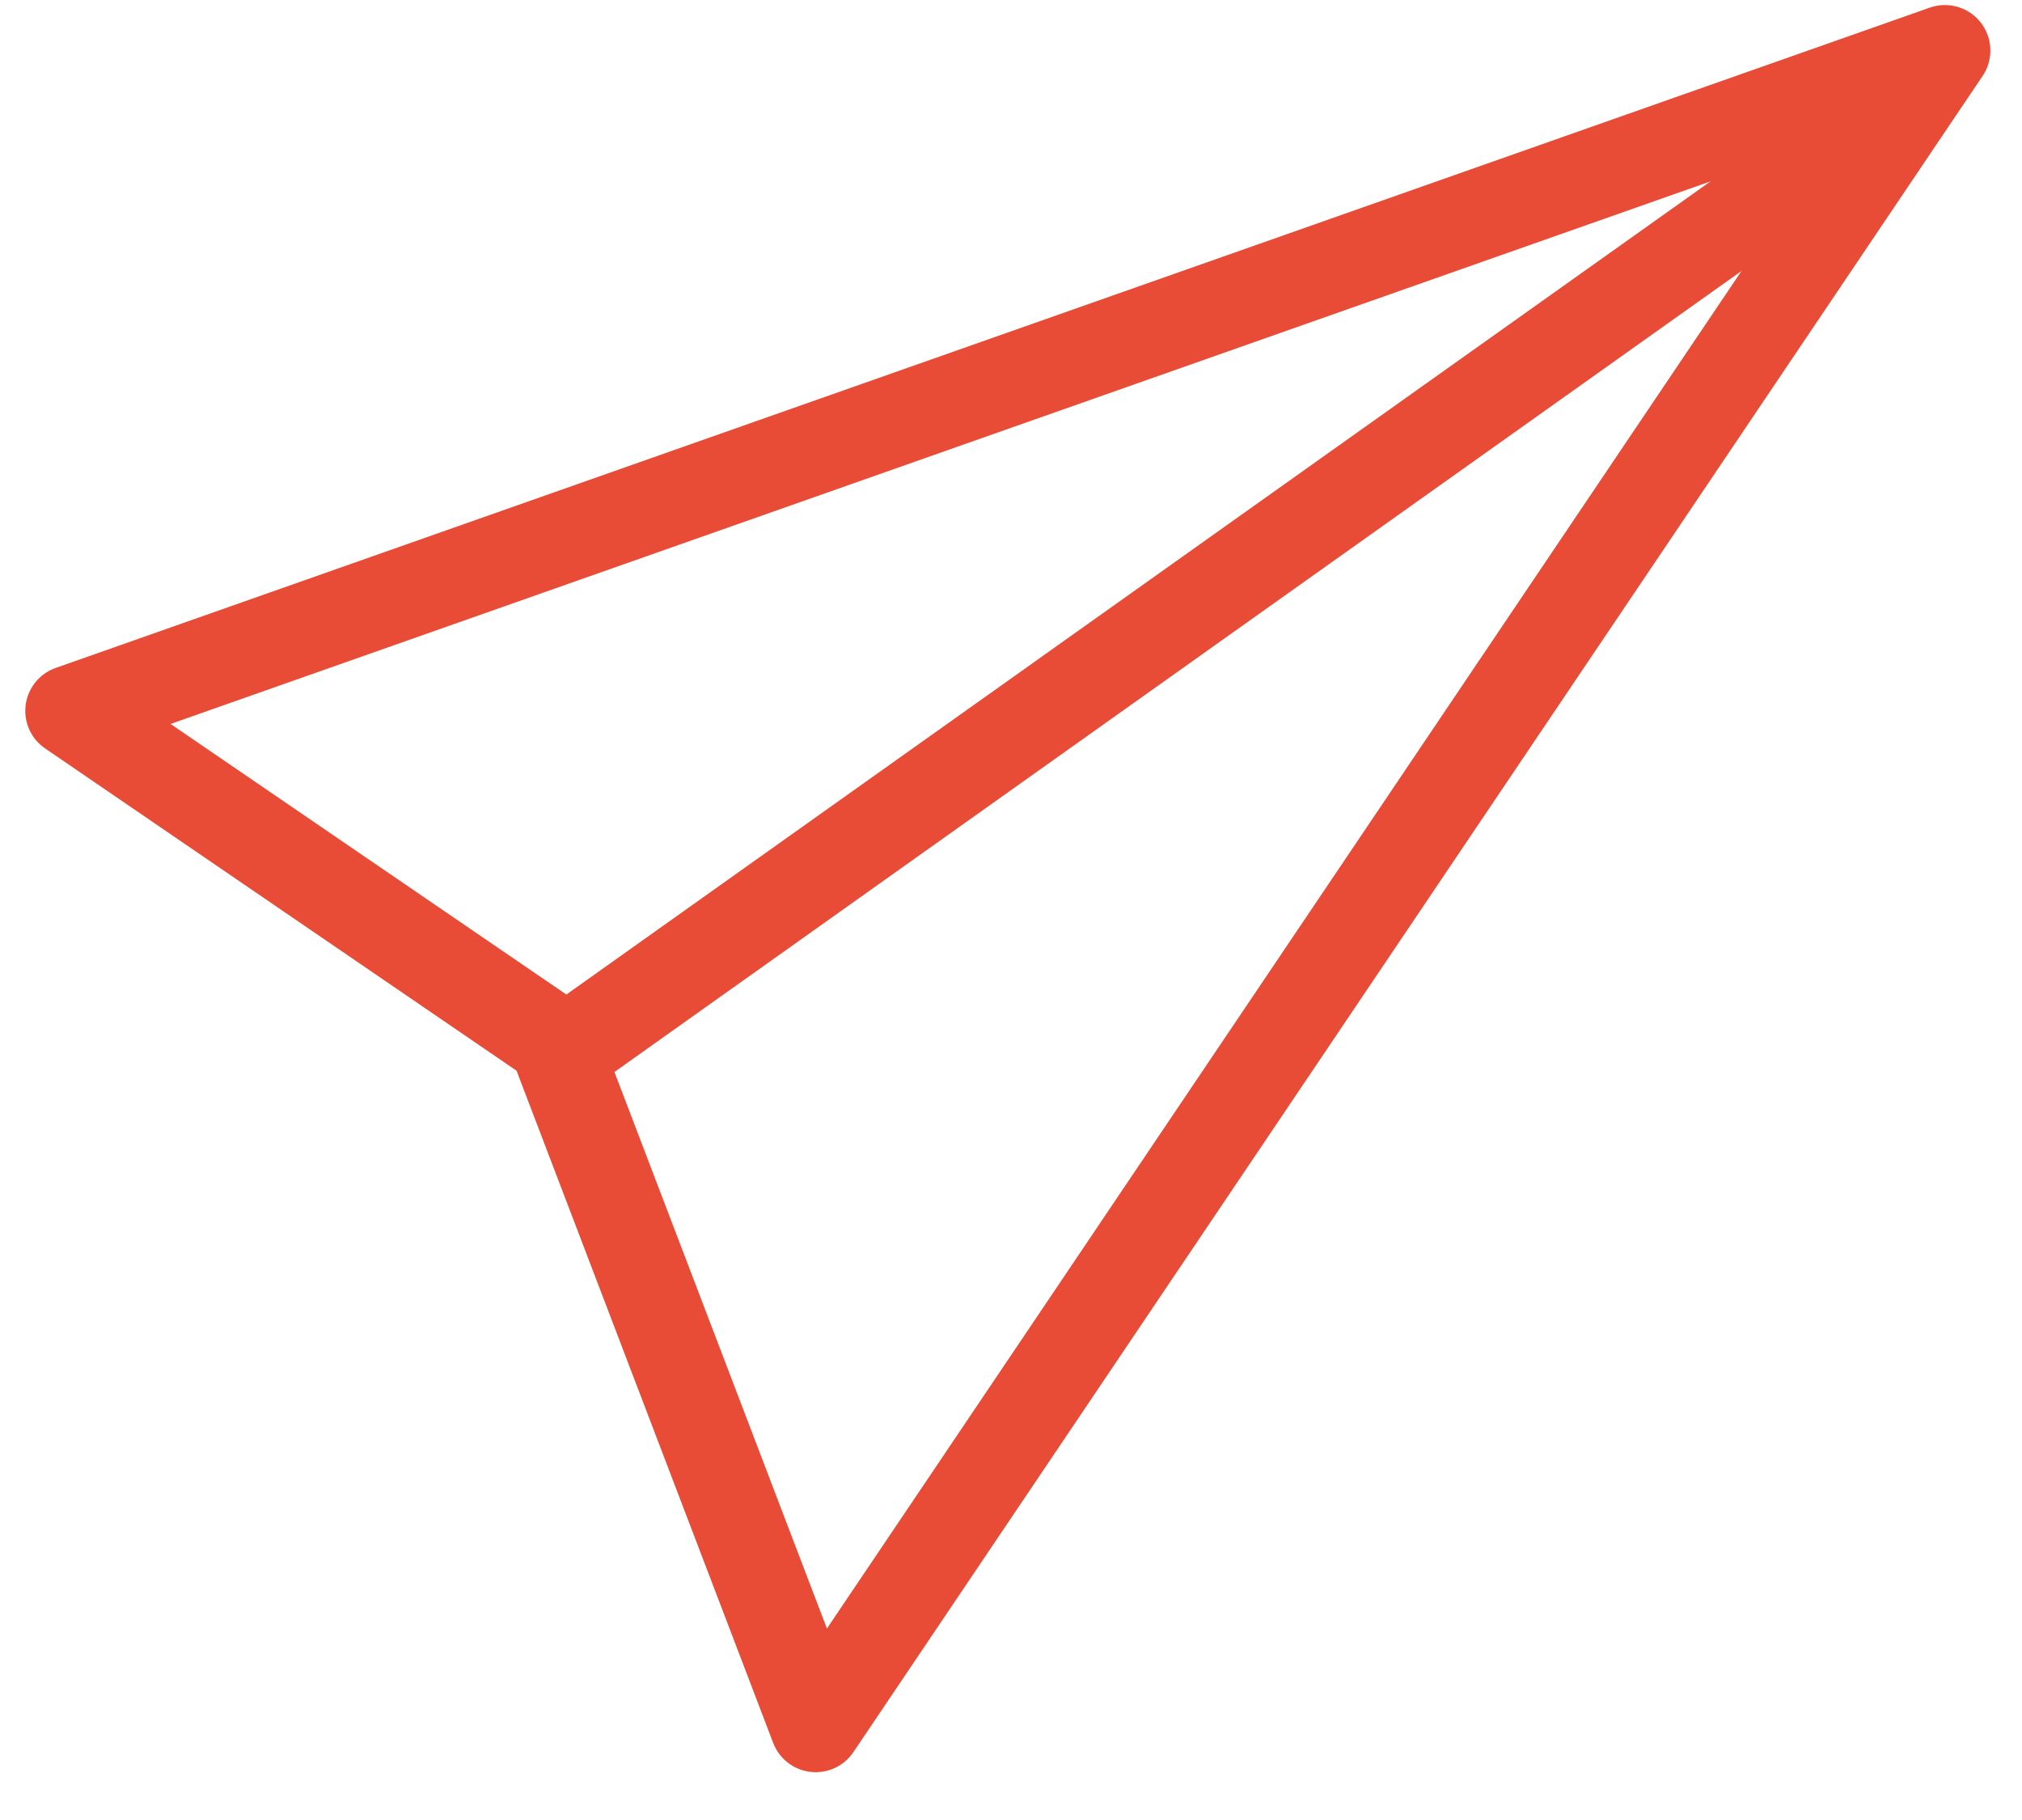
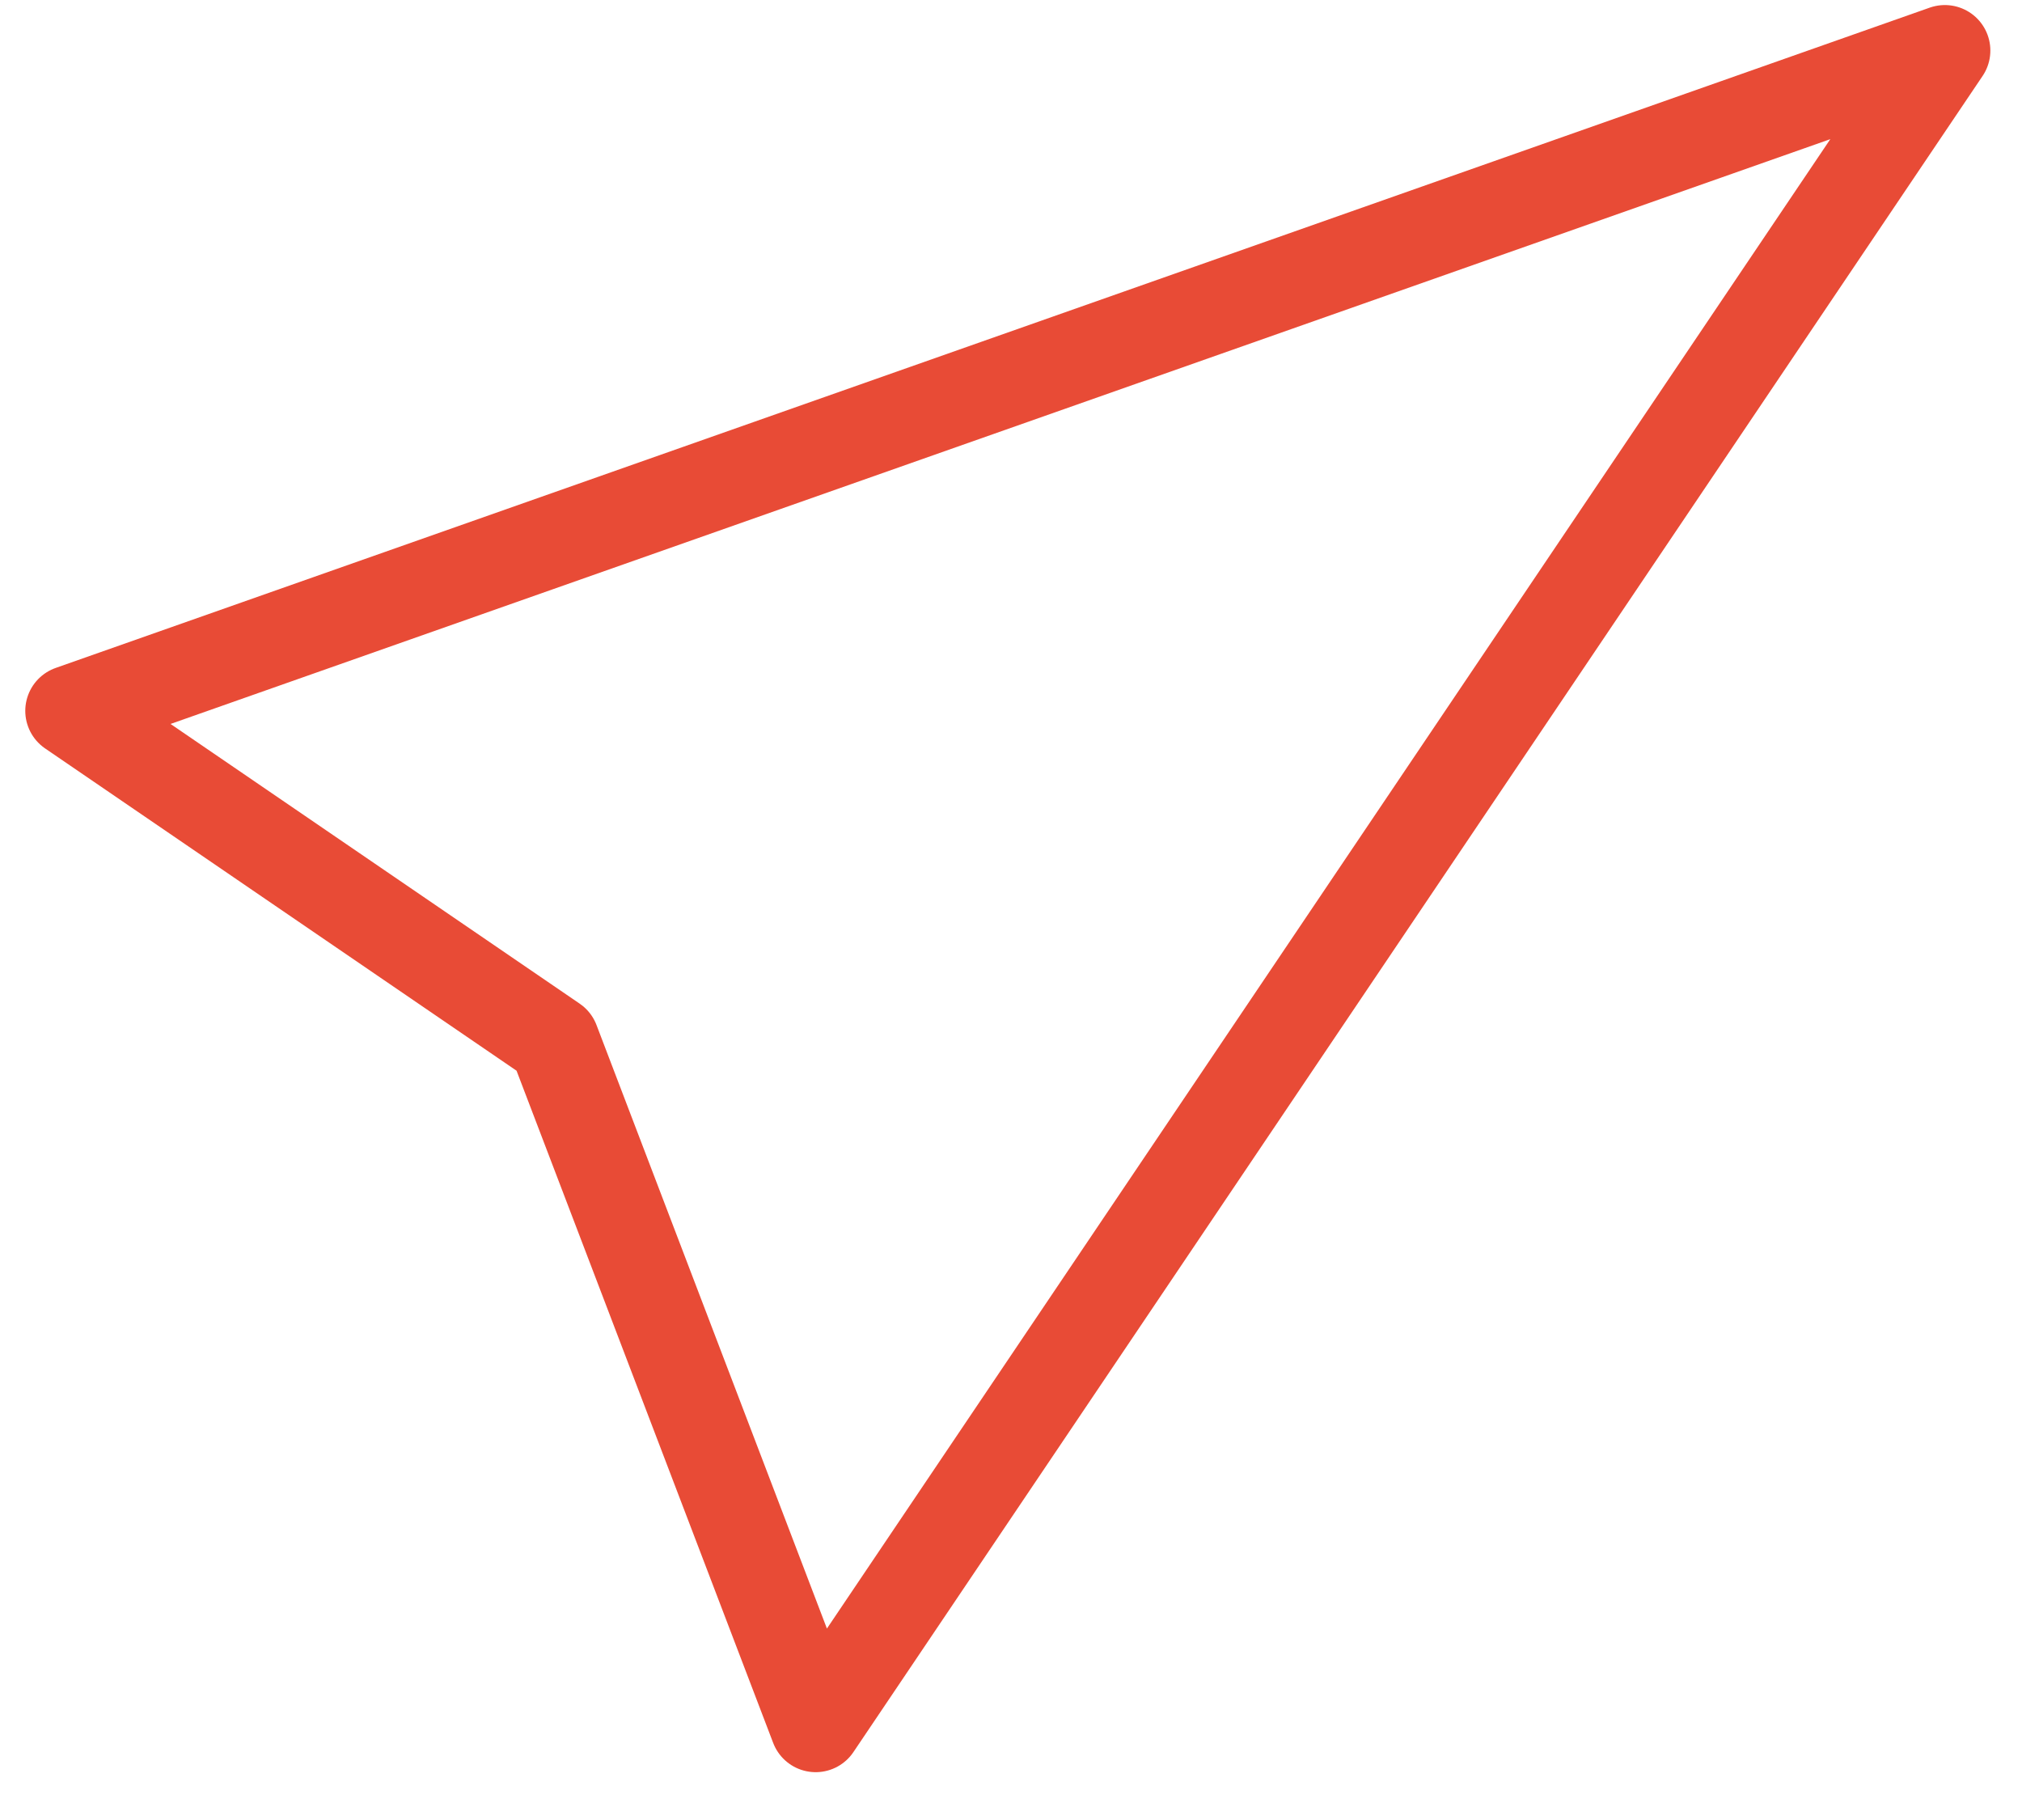
<svg xmlns="http://www.w3.org/2000/svg" width="40px" height="36px" viewBox="0 0 40 36" version="1.1">
  <title>Group 2 Copy</title>
  <desc>Created with Sketch.</desc>
  <g id="Page-1" stroke="none" stroke-width="1" fill="none" fill-rule="evenodd">
    <g id="Group-2-Copy" transform="translate(1, 1)" fill-rule="nonzero" stroke="#E84B36" stroke-width="1.8">
      <g id="Group" transform="translate(0.4, 0)">
        <polygon id="Path-2" stroke-linecap="round" stroke-linejoin="round" points="0 13.061 9.559 19.595 14.736 33.154 37.074 3.68086829e-15" />
-         <path d="M9.9,19.708 L35.1,1.8" id="Path-3" />
      </g>
    </g>
  </g>
</svg>